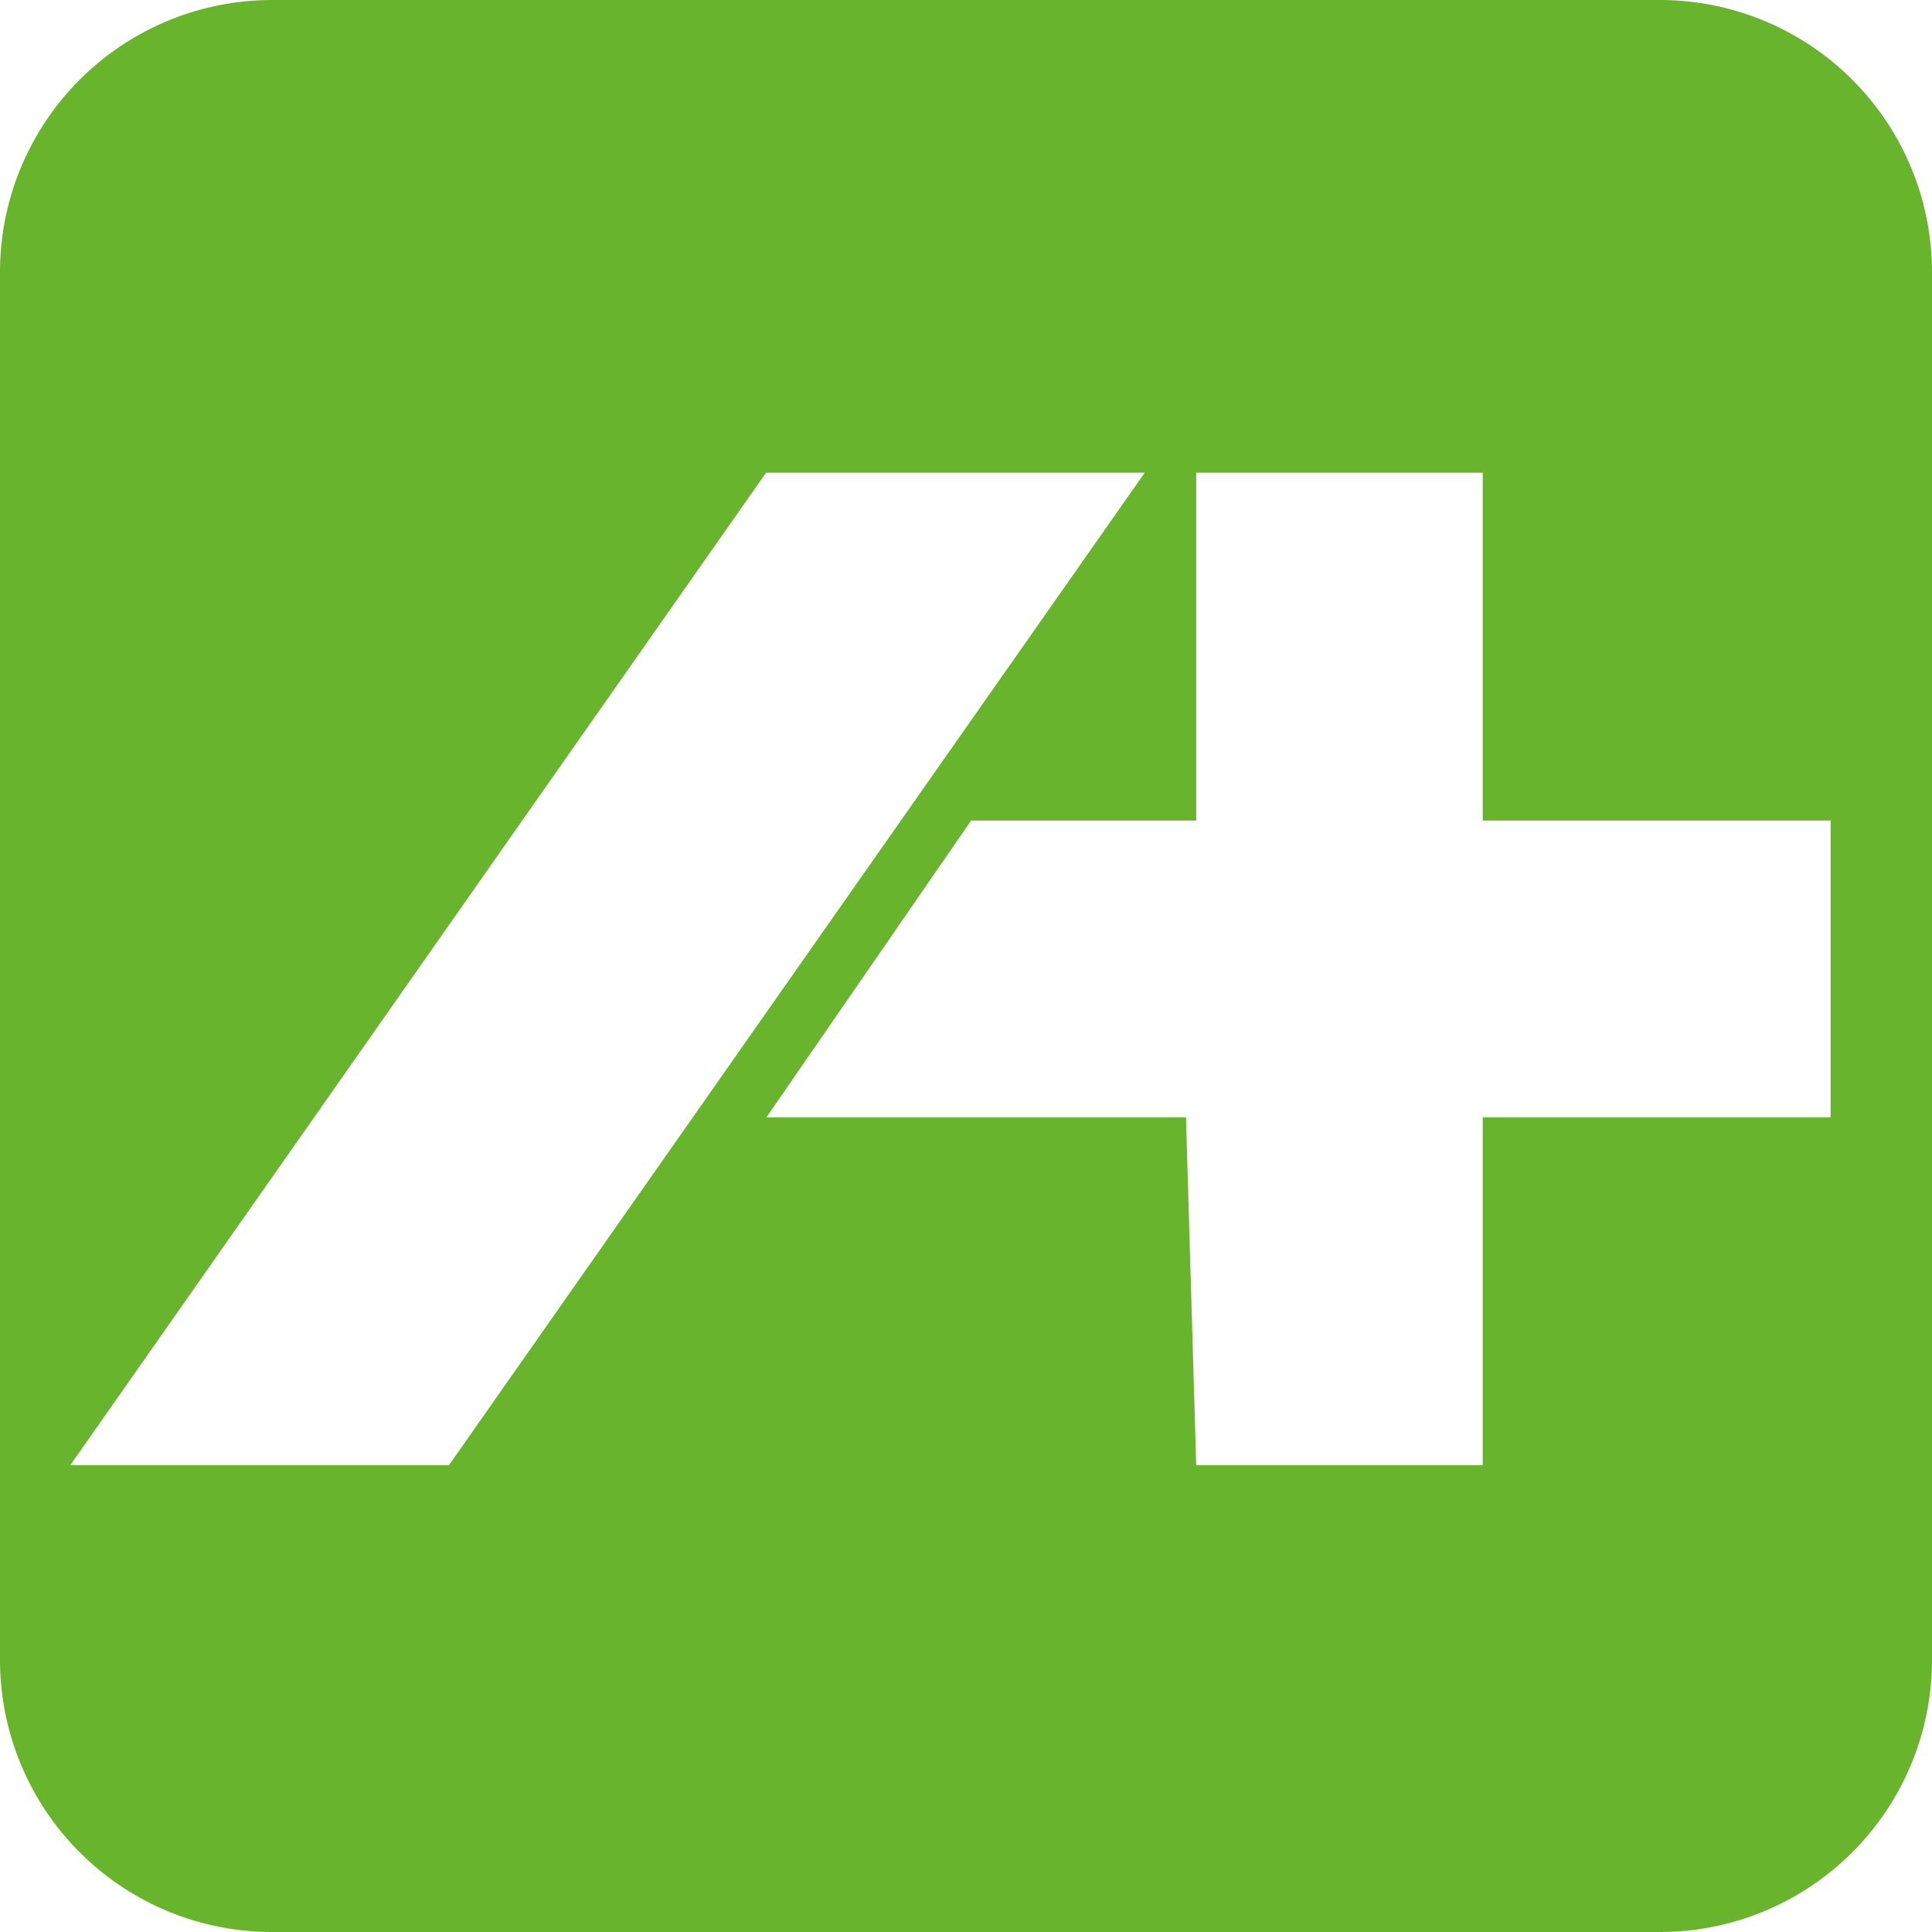
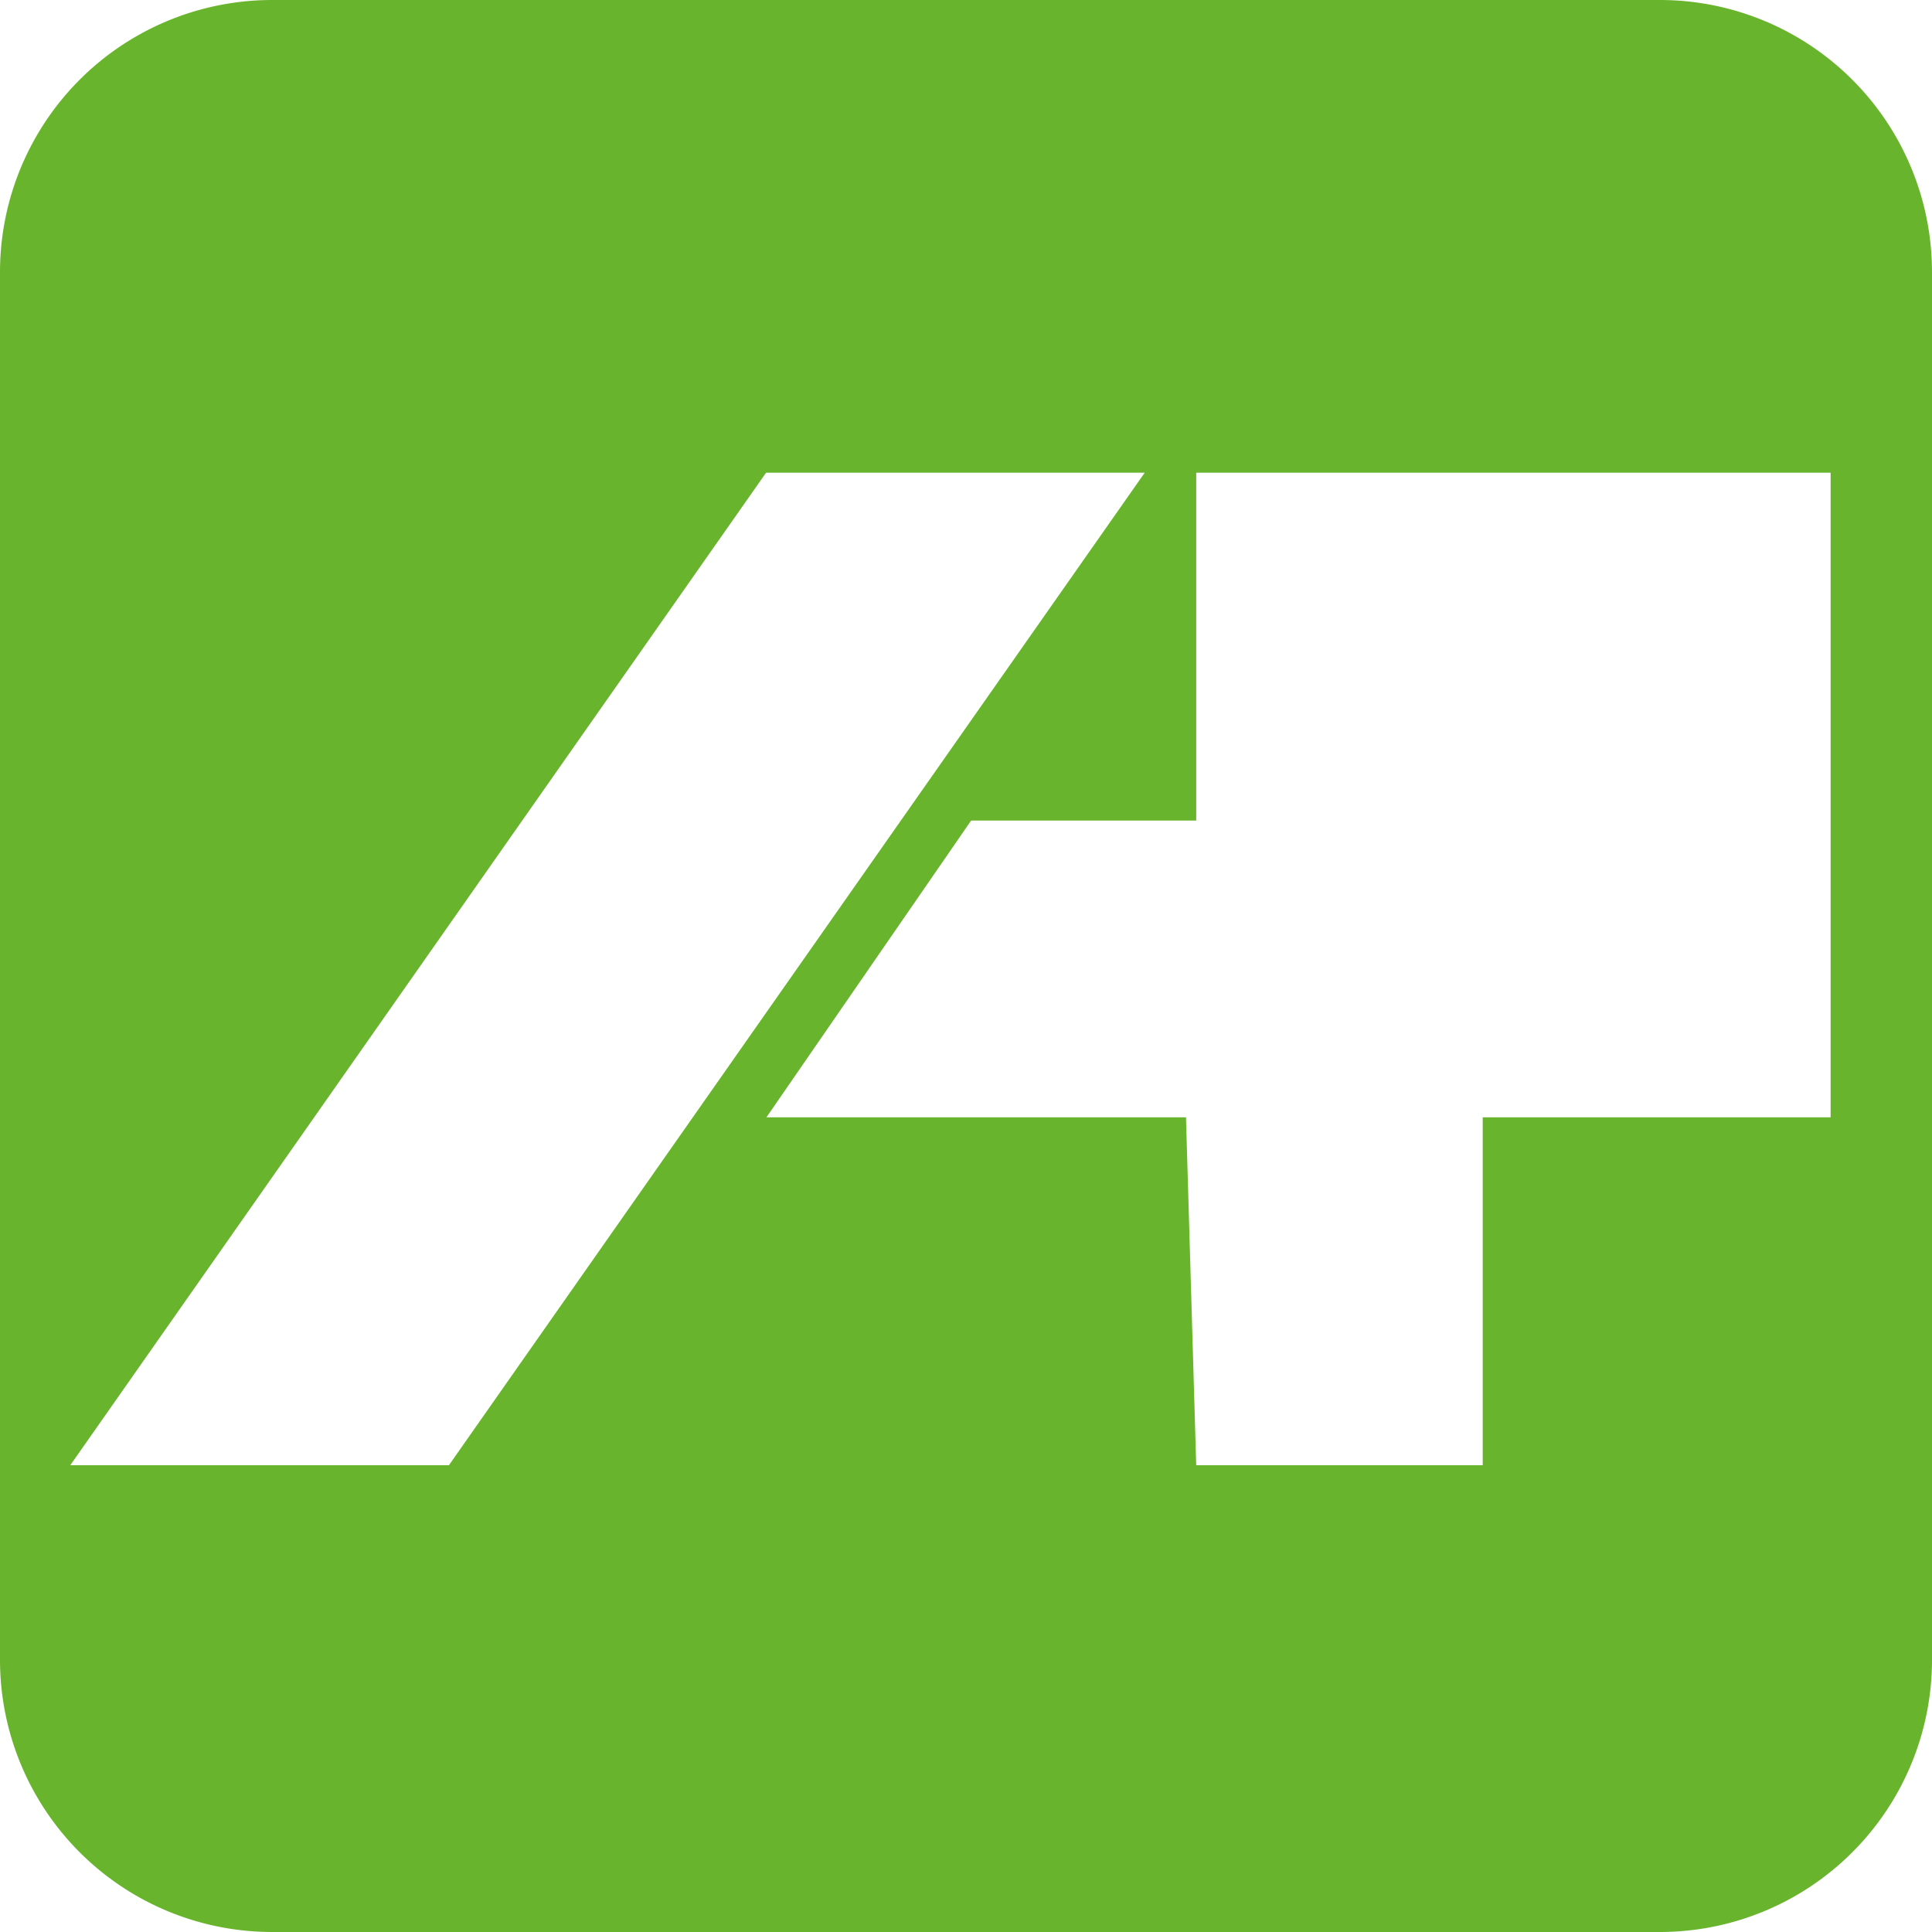
<svg xmlns="http://www.w3.org/2000/svg" width="275.94" height="275.94" viewBox="0 0 275.94 275.94">
  <defs>
    <style>
      .cls-1 {
        fill: #69b42d;
        fill-rule: evenodd;
      }
    </style>
  </defs>
-   <path id="Iso" class="cls-1" d="M1249.6,1732.53H1051.4a38.867,38.867,0,0,0-38.87,38.87v198.2a38.867,38.867,0,0,0,38.87,38.87h198.2a38.867,38.867,0,0,0,38.87-38.87V1771.4A38.867,38.867,0,0,0,1249.6,1732.53ZM1022.57,1941.8l99.38-141.76h54.08l-99.38,141.76h-54.08Zm251.42-49.69H1224.3v49.69h-40.92l-1.46-49.69H1122l29.23-42.38h32.15v-49.69h40.92v49.69h49.69v42.38Z" transform="translate(-1012.53 -1732.53)" />
+   <path id="Iso" class="cls-1" d="M1249.6,1732.53H1051.4a38.867,38.867,0,0,0-38.87,38.87v198.2a38.867,38.867,0,0,0,38.87,38.87h198.2a38.867,38.867,0,0,0,38.87-38.87V1771.4A38.867,38.867,0,0,0,1249.6,1732.53ZM1022.57,1941.8l99.38-141.76h54.08l-99.38,141.76h-54.08Zm251.42-49.69H1224.3v49.69h-40.92l-1.46-49.69H1122l29.23-42.38h32.15v-49.69h40.92h49.69v42.38Z" transform="translate(-1012.53 -1732.53)" />
</svg>